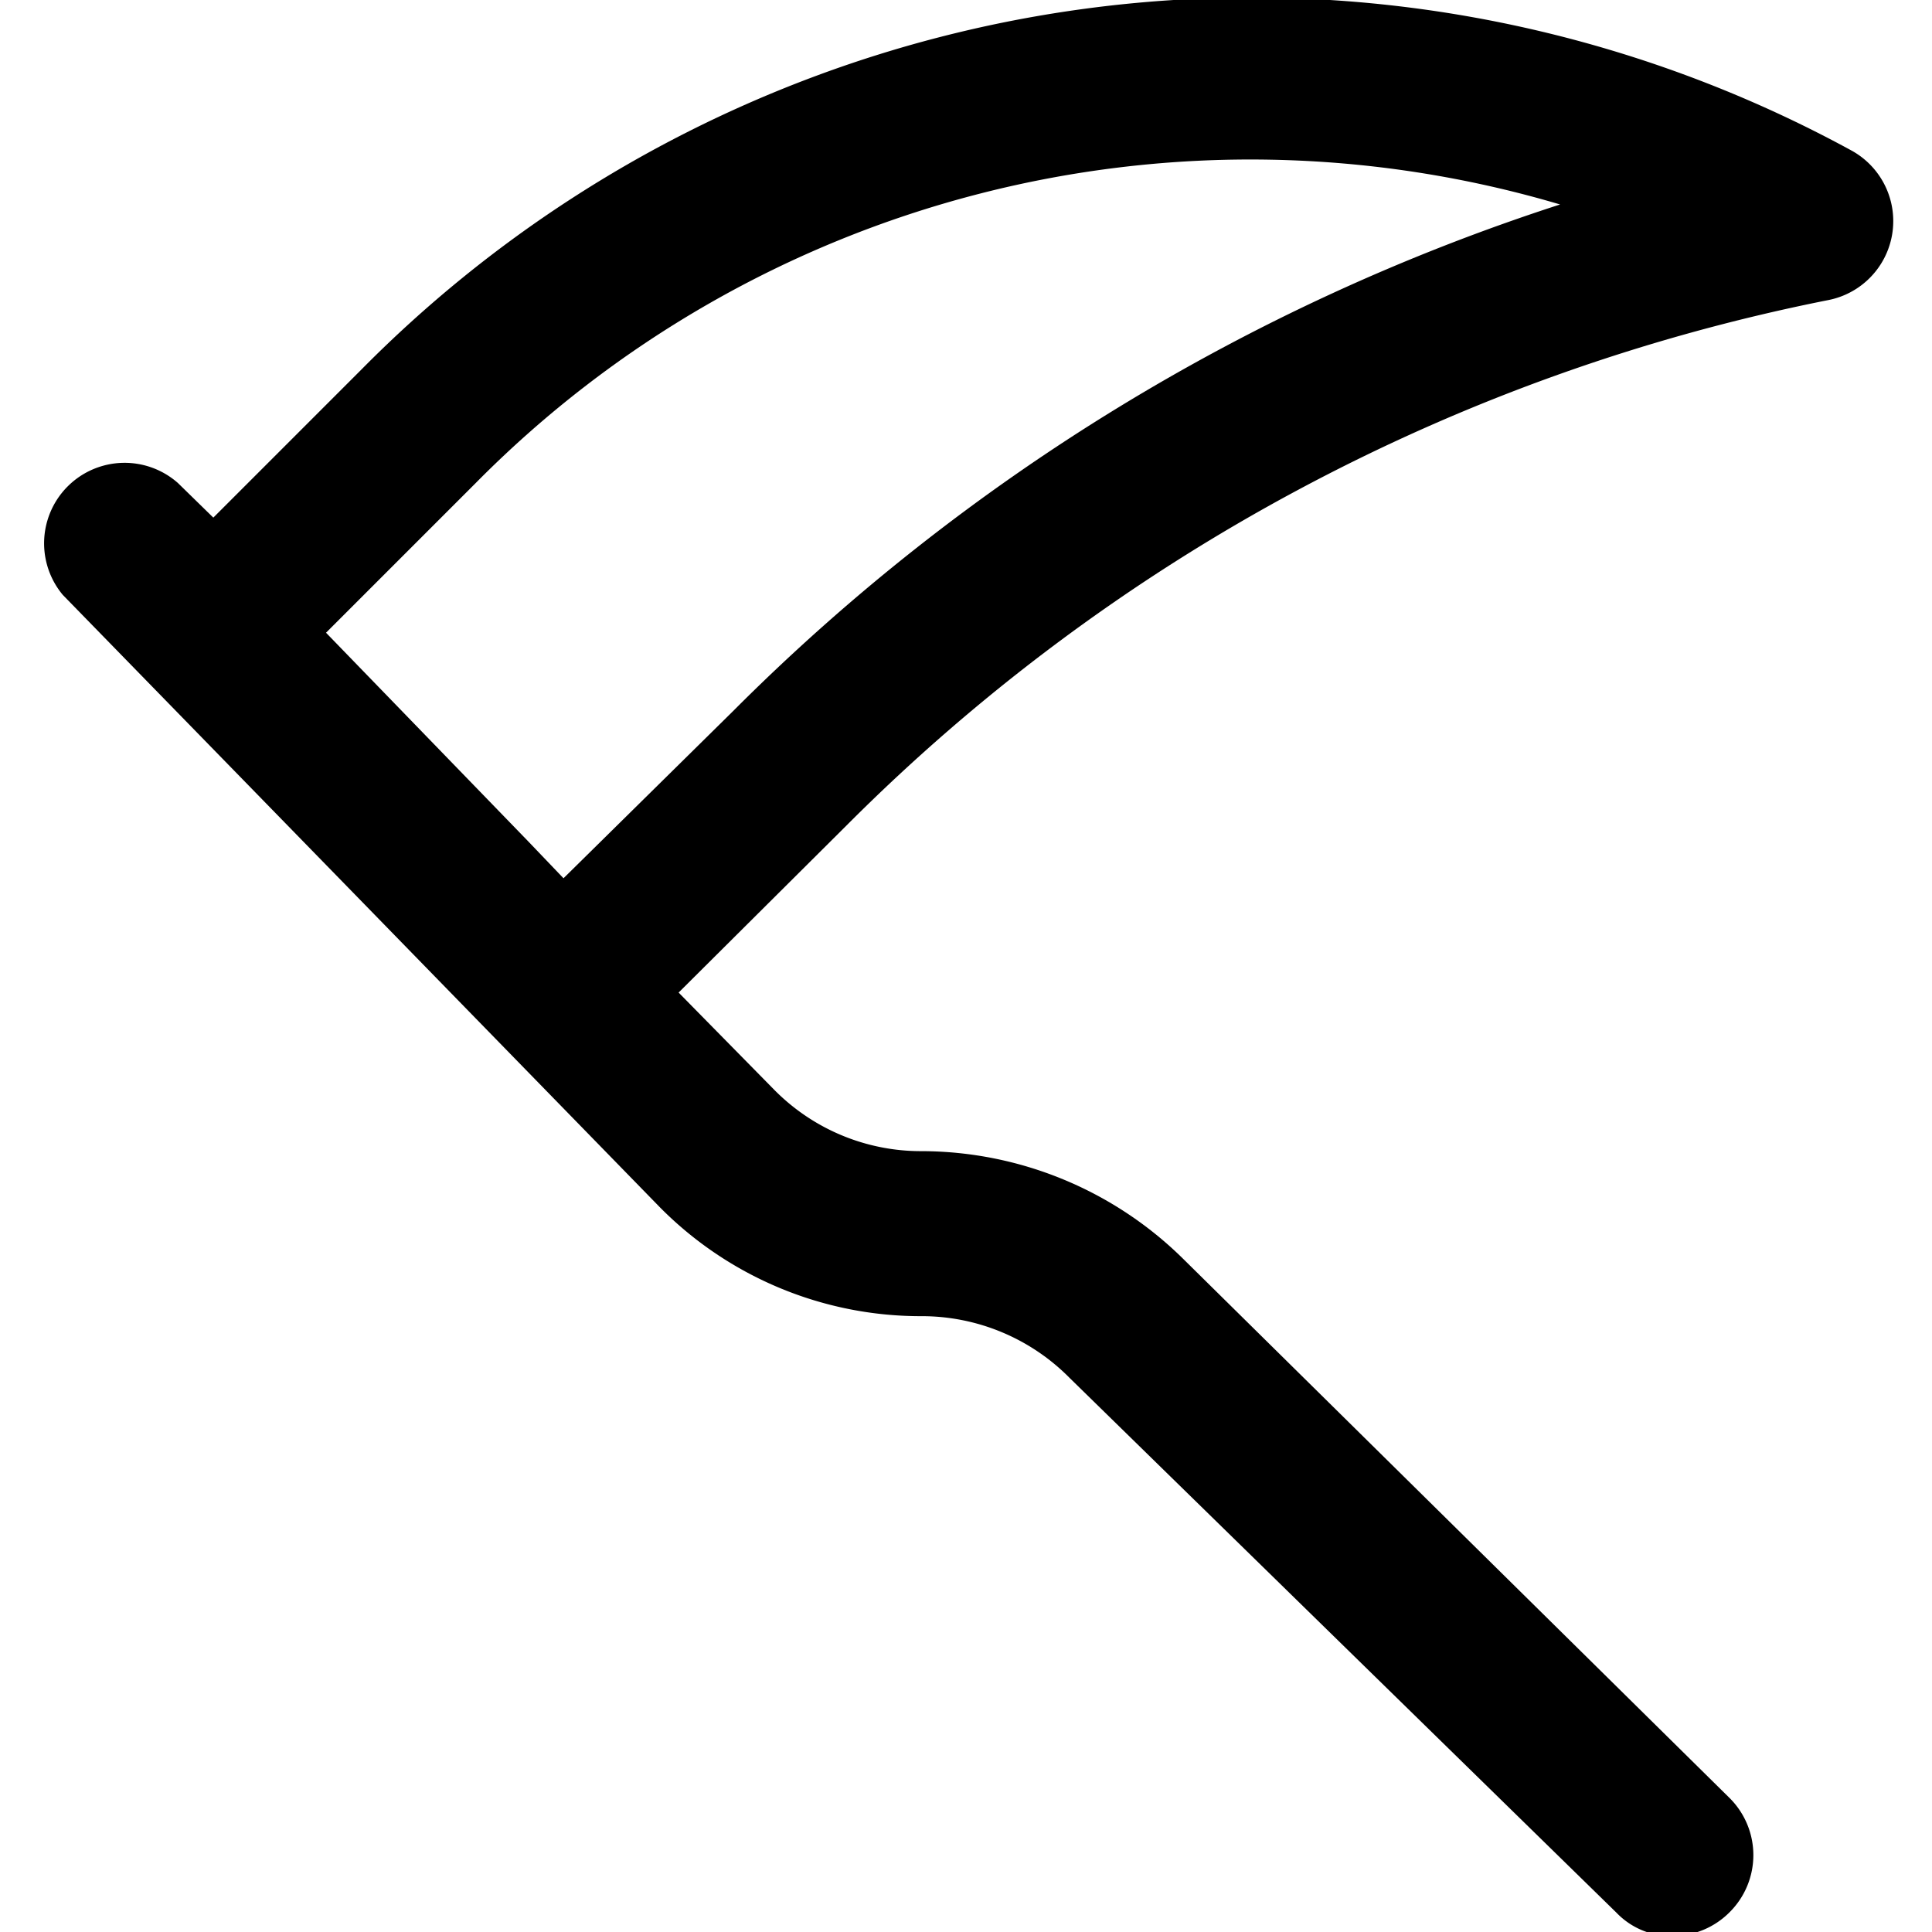
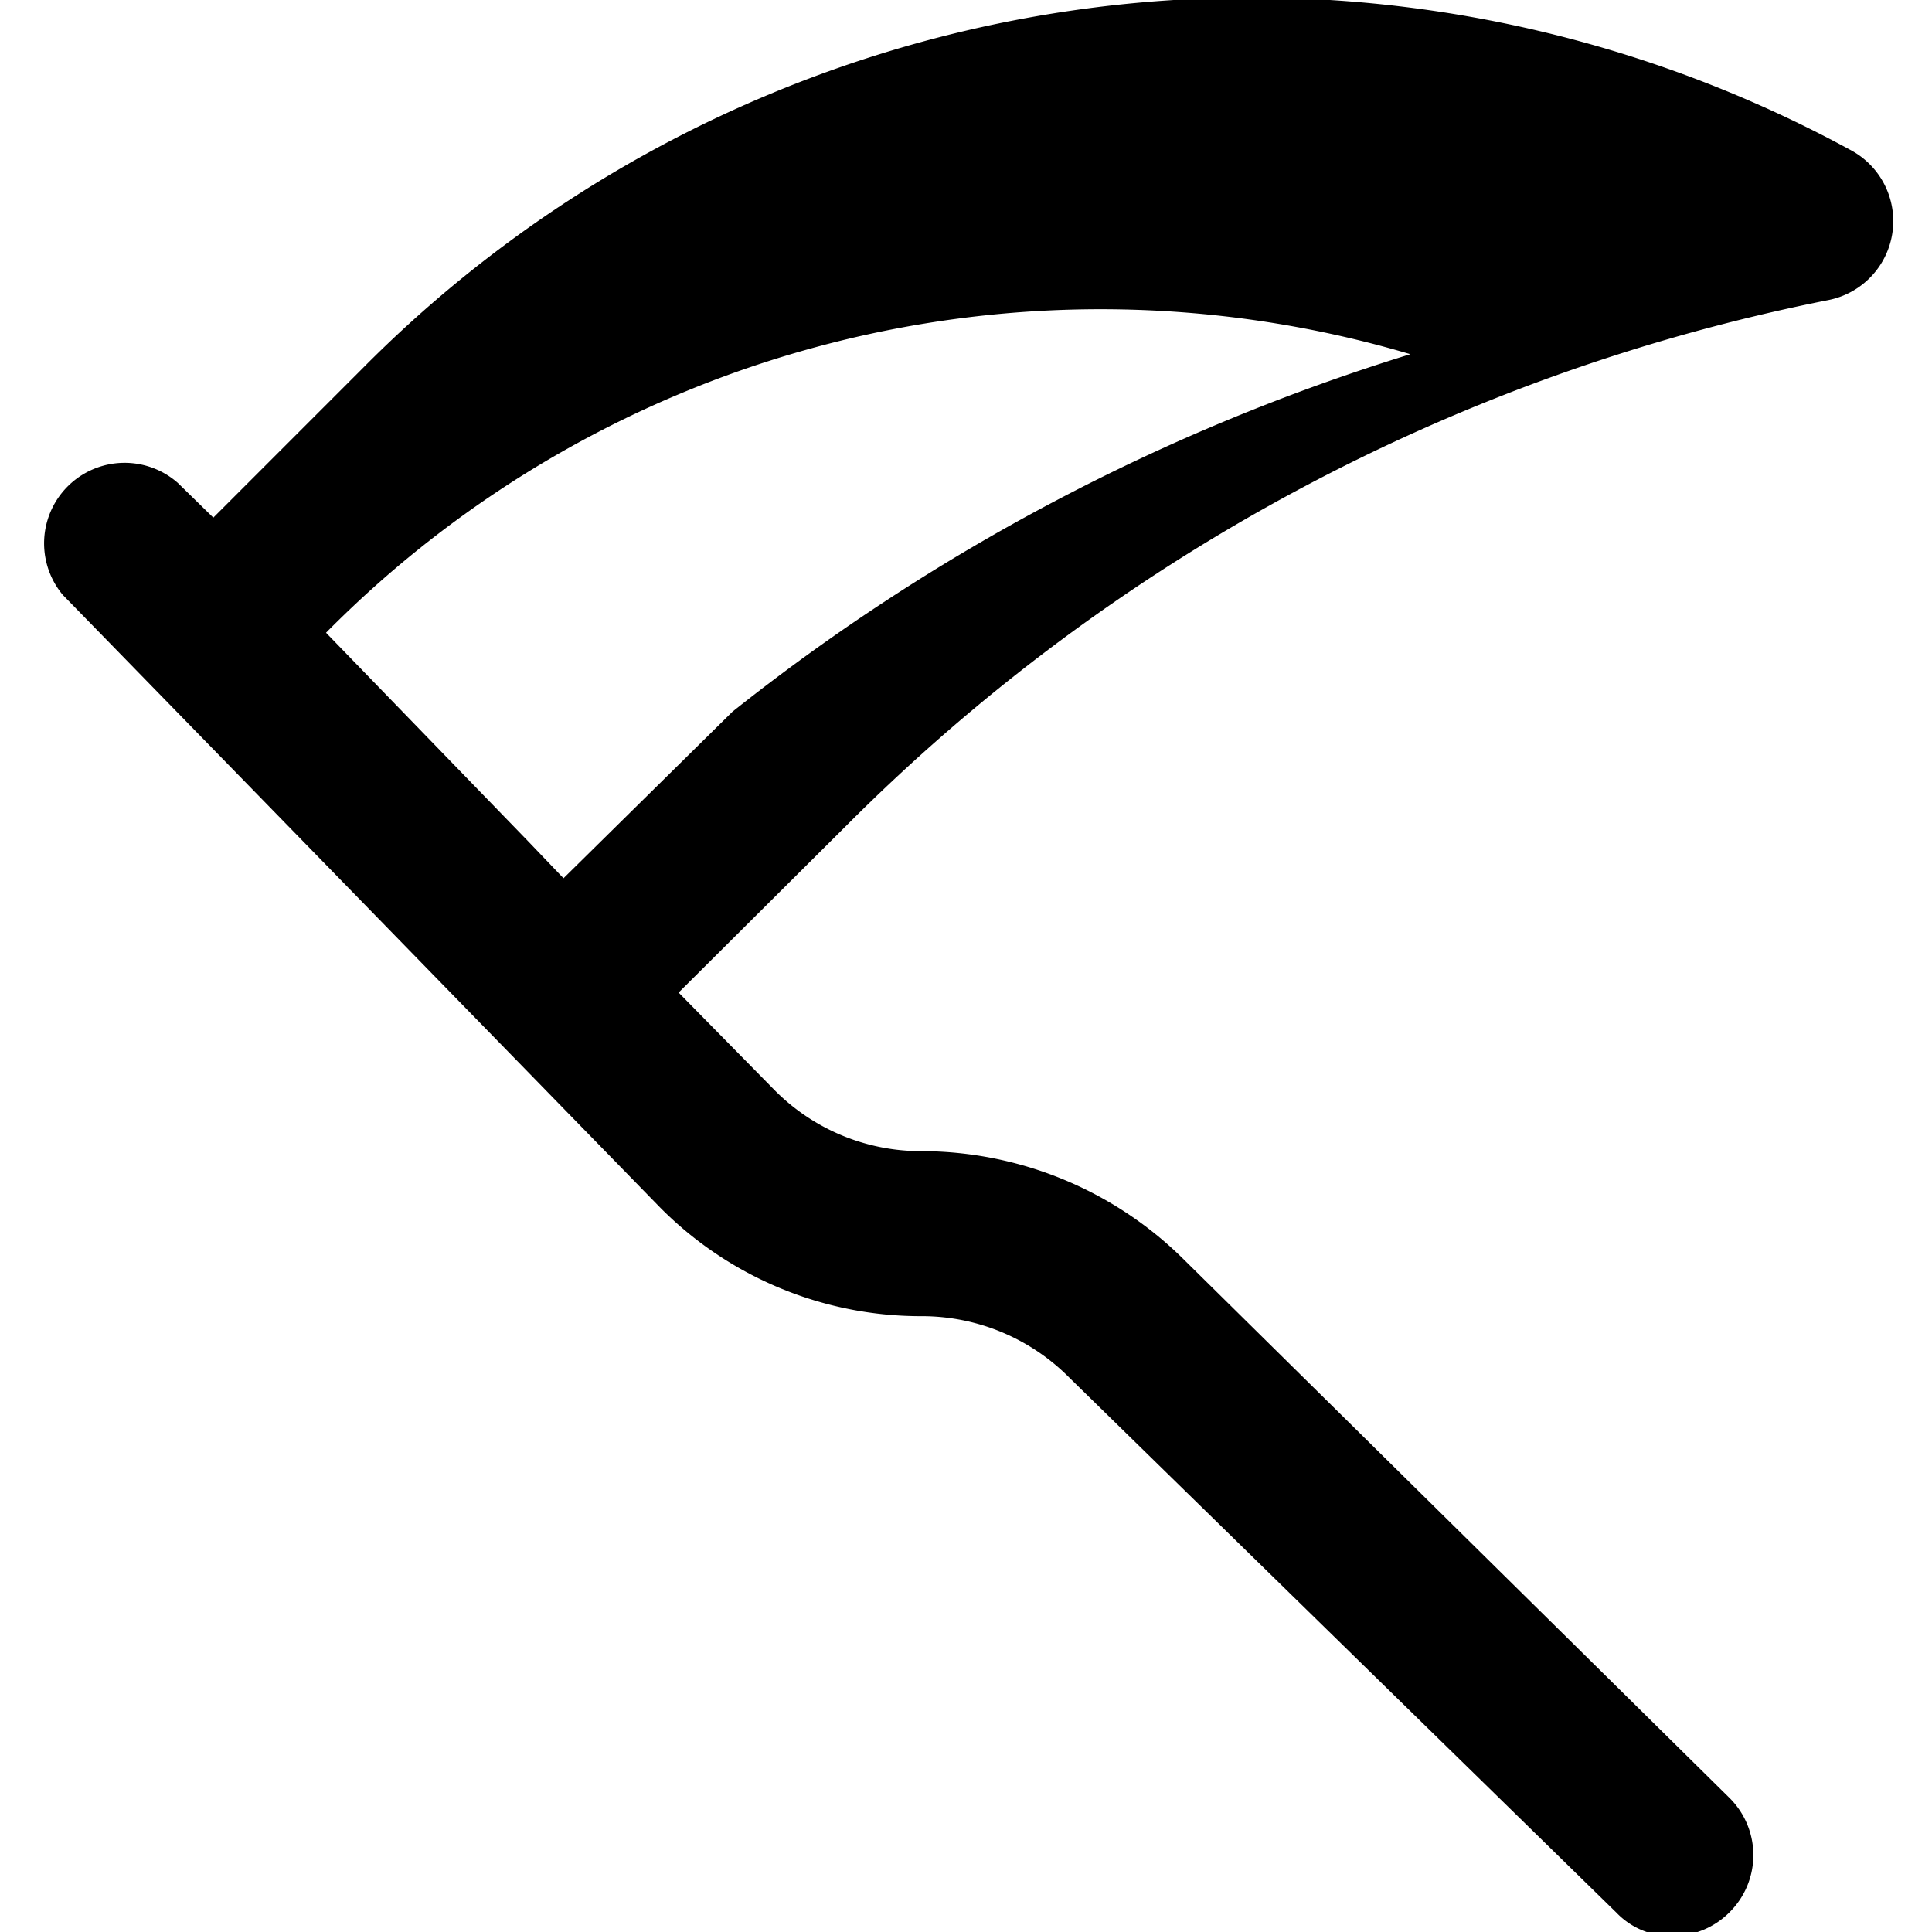
<svg xmlns="http://www.w3.org/2000/svg" viewBox="0 0 24 24">
-   <path d="M23 1.87A15.55 15.55 0 0 0 4.5 4.58L2.65 6.43 2.21 6A1 1 0 0 0 0.78 7.39L8.2 15a4.56 4.56 0 0 0 3.25 1.35 2.58 2.58 0 0 1 1.84 0.77l6.79 6.64a0.94 0.94 0 0 0 0.7 0.29 1 1 0 0 0 0.71 -0.3 1 1 0 0 0 0 -1.41l-6.79 -6.7a4.64 4.64 0 0 0 -3.25 -1.34 2.56 2.56 0 0 1 -1.83 -0.76l-1.19 -1.21 2.08 -2.07A23.76 23.76 0 0 1 22.7 3.73a1 1 0 0 0 0.3 -1.86ZM9.1 8.84 7 10.91l-0.44 -0.46 -2.51 -2.59L5.91 6a13.53 13.53 0 0 1 13.47 -3.46A25.68 25.68 0 0 0 9.1 8.84Z" fill="#000000" stroke-width="1" />
+   <path d="M23 1.87A15.55 15.55 0 0 0 4.5 4.58L2.65 6.43 2.21 6A1 1 0 0 0 0.78 7.39L8.2 15a4.56 4.56 0 0 0 3.25 1.35 2.58 2.58 0 0 1 1.84 0.77l6.79 6.64a0.94 0.94 0 0 0 0.7 0.29 1 1 0 0 0 0.71 -0.3 1 1 0 0 0 0 -1.41l-6.79 -6.7a4.64 4.64 0 0 0 -3.25 -1.34 2.56 2.56 0 0 1 -1.83 -0.76l-1.19 -1.21 2.08 -2.07A23.76 23.76 0 0 1 22.7 3.73a1 1 0 0 0 0.3 -1.86ZM9.1 8.84 7 10.91l-0.44 -0.46 -2.51 -2.59a13.53 13.53 0 0 1 13.47 -3.46A25.68 25.68 0 0 0 9.1 8.84Z" fill="#000000" stroke-width="1" />
</svg>